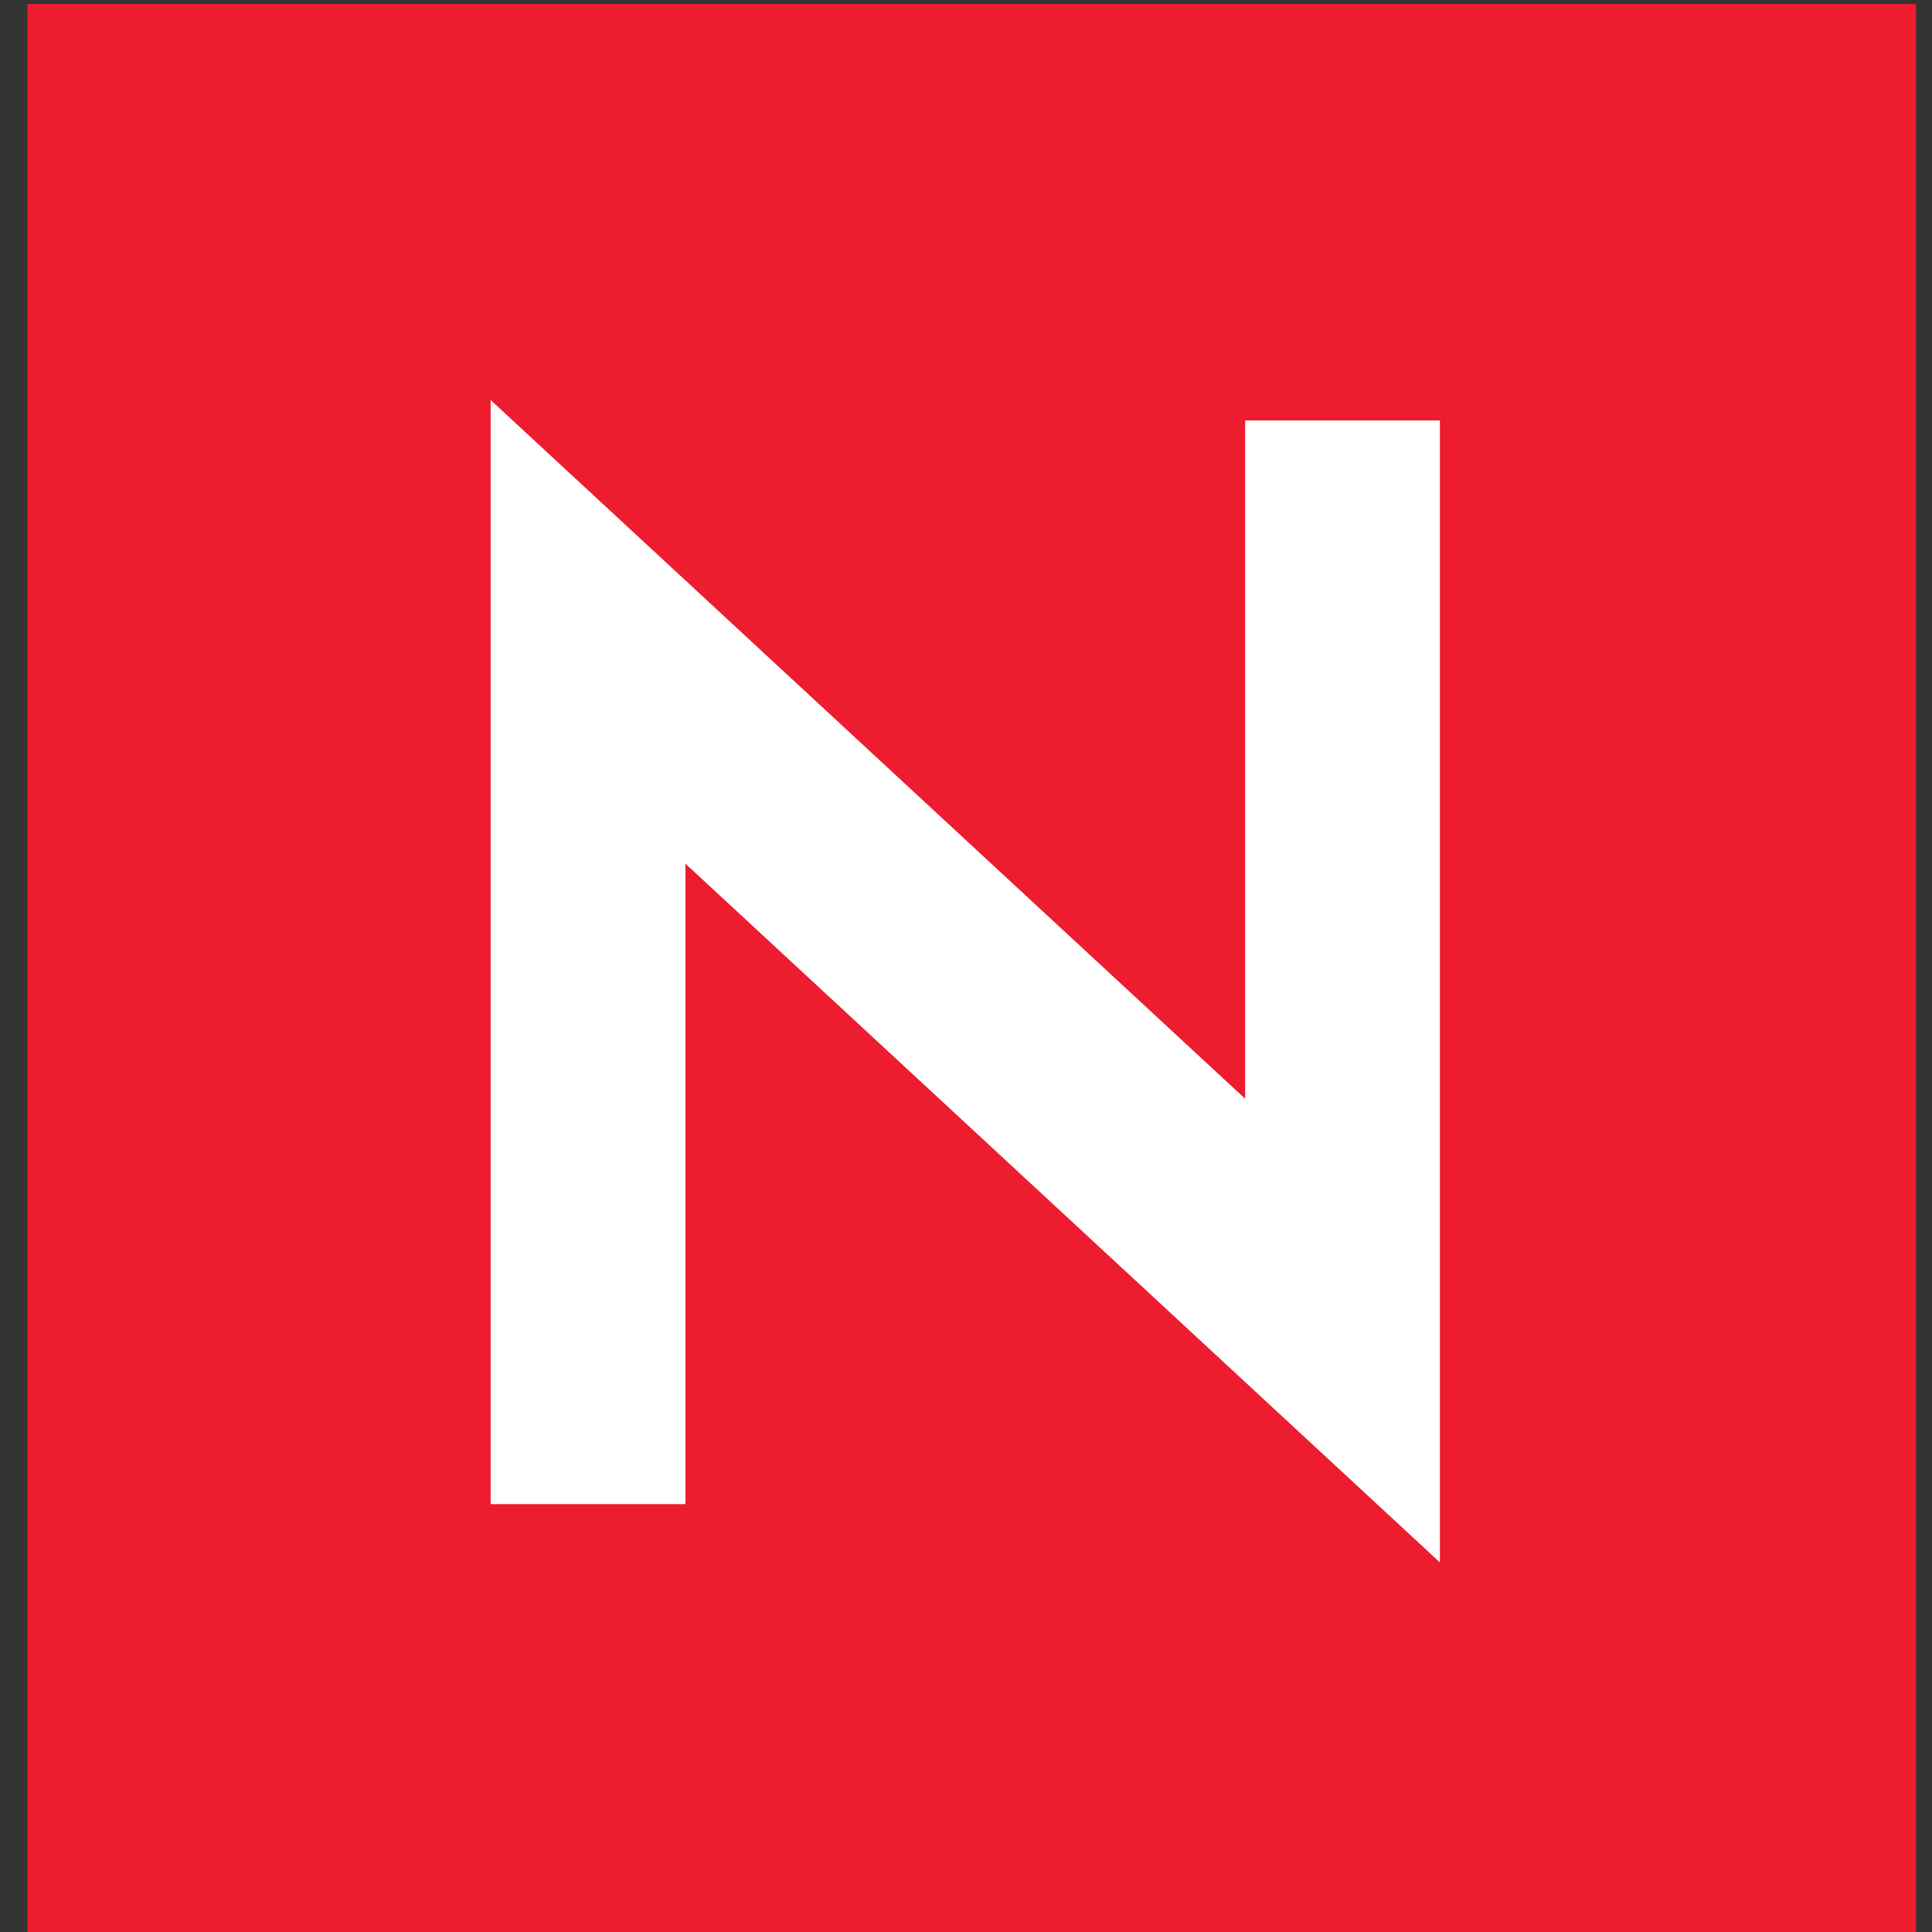
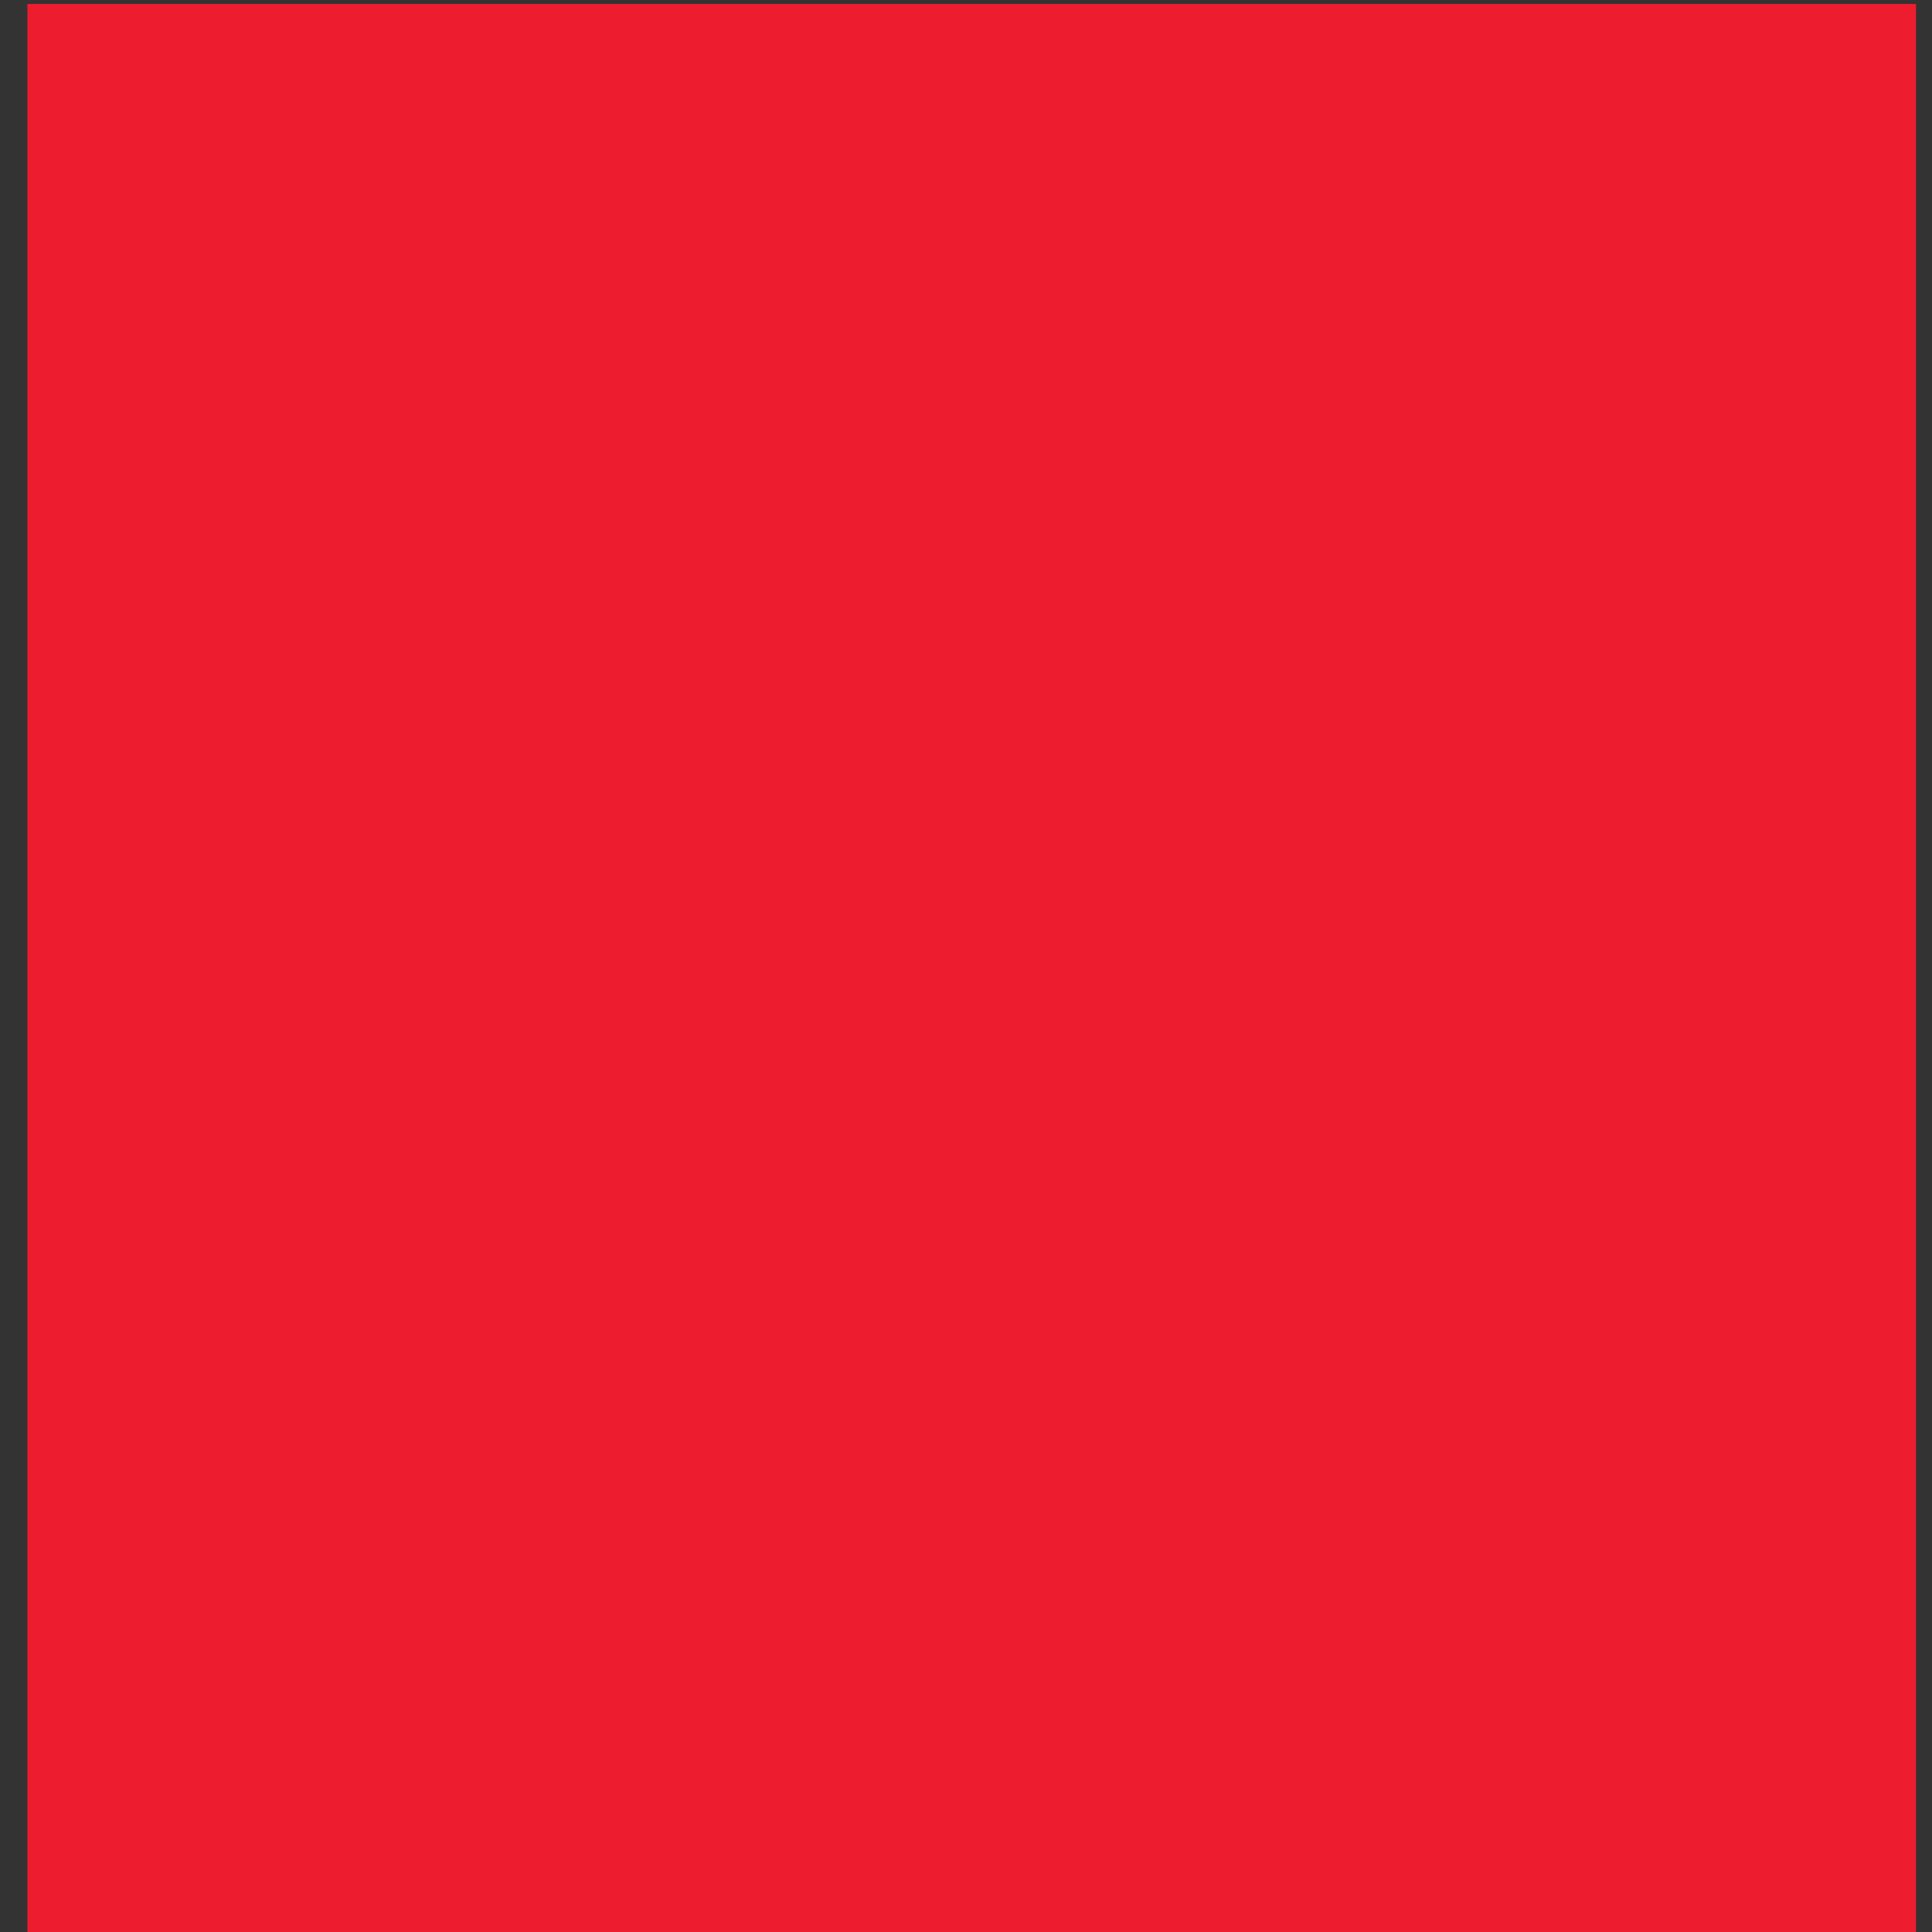
<svg xmlns="http://www.w3.org/2000/svg" version="1.1" x="0px" y="0px" width="72px" height="72px" viewBox="-1.021 -0.146 72 72" enable-background="new -1.021 -0.146 72 72" xml:space="preserve">
  <rect x="-1.021" y="-0.146" width="72" height="72" fill="#333333" stroke="none" />
  <defs>
</defs>
  <polygon fill-rule="evenodd" clip-rule="evenodd" fill="#ED1C2E" stroke="#ED1C2E" stroke-width="0.626" stroke-miterlimit="2.613" points="  70.07,71.549 0.313,71.549 0.313,0.313 70.07,0.313 70.07,71.549 " />
-   <polygon fill-rule="evenodd" clip-rule="evenodd" fill="#FFFFFF" points="45.383,15.524 45.383,40.801 17.264,14.762 17.264,55.908   24.522,55.908 24.522,32.04 52.64,58.081 52.64,15.524 45.383,15.524 " />
</svg>